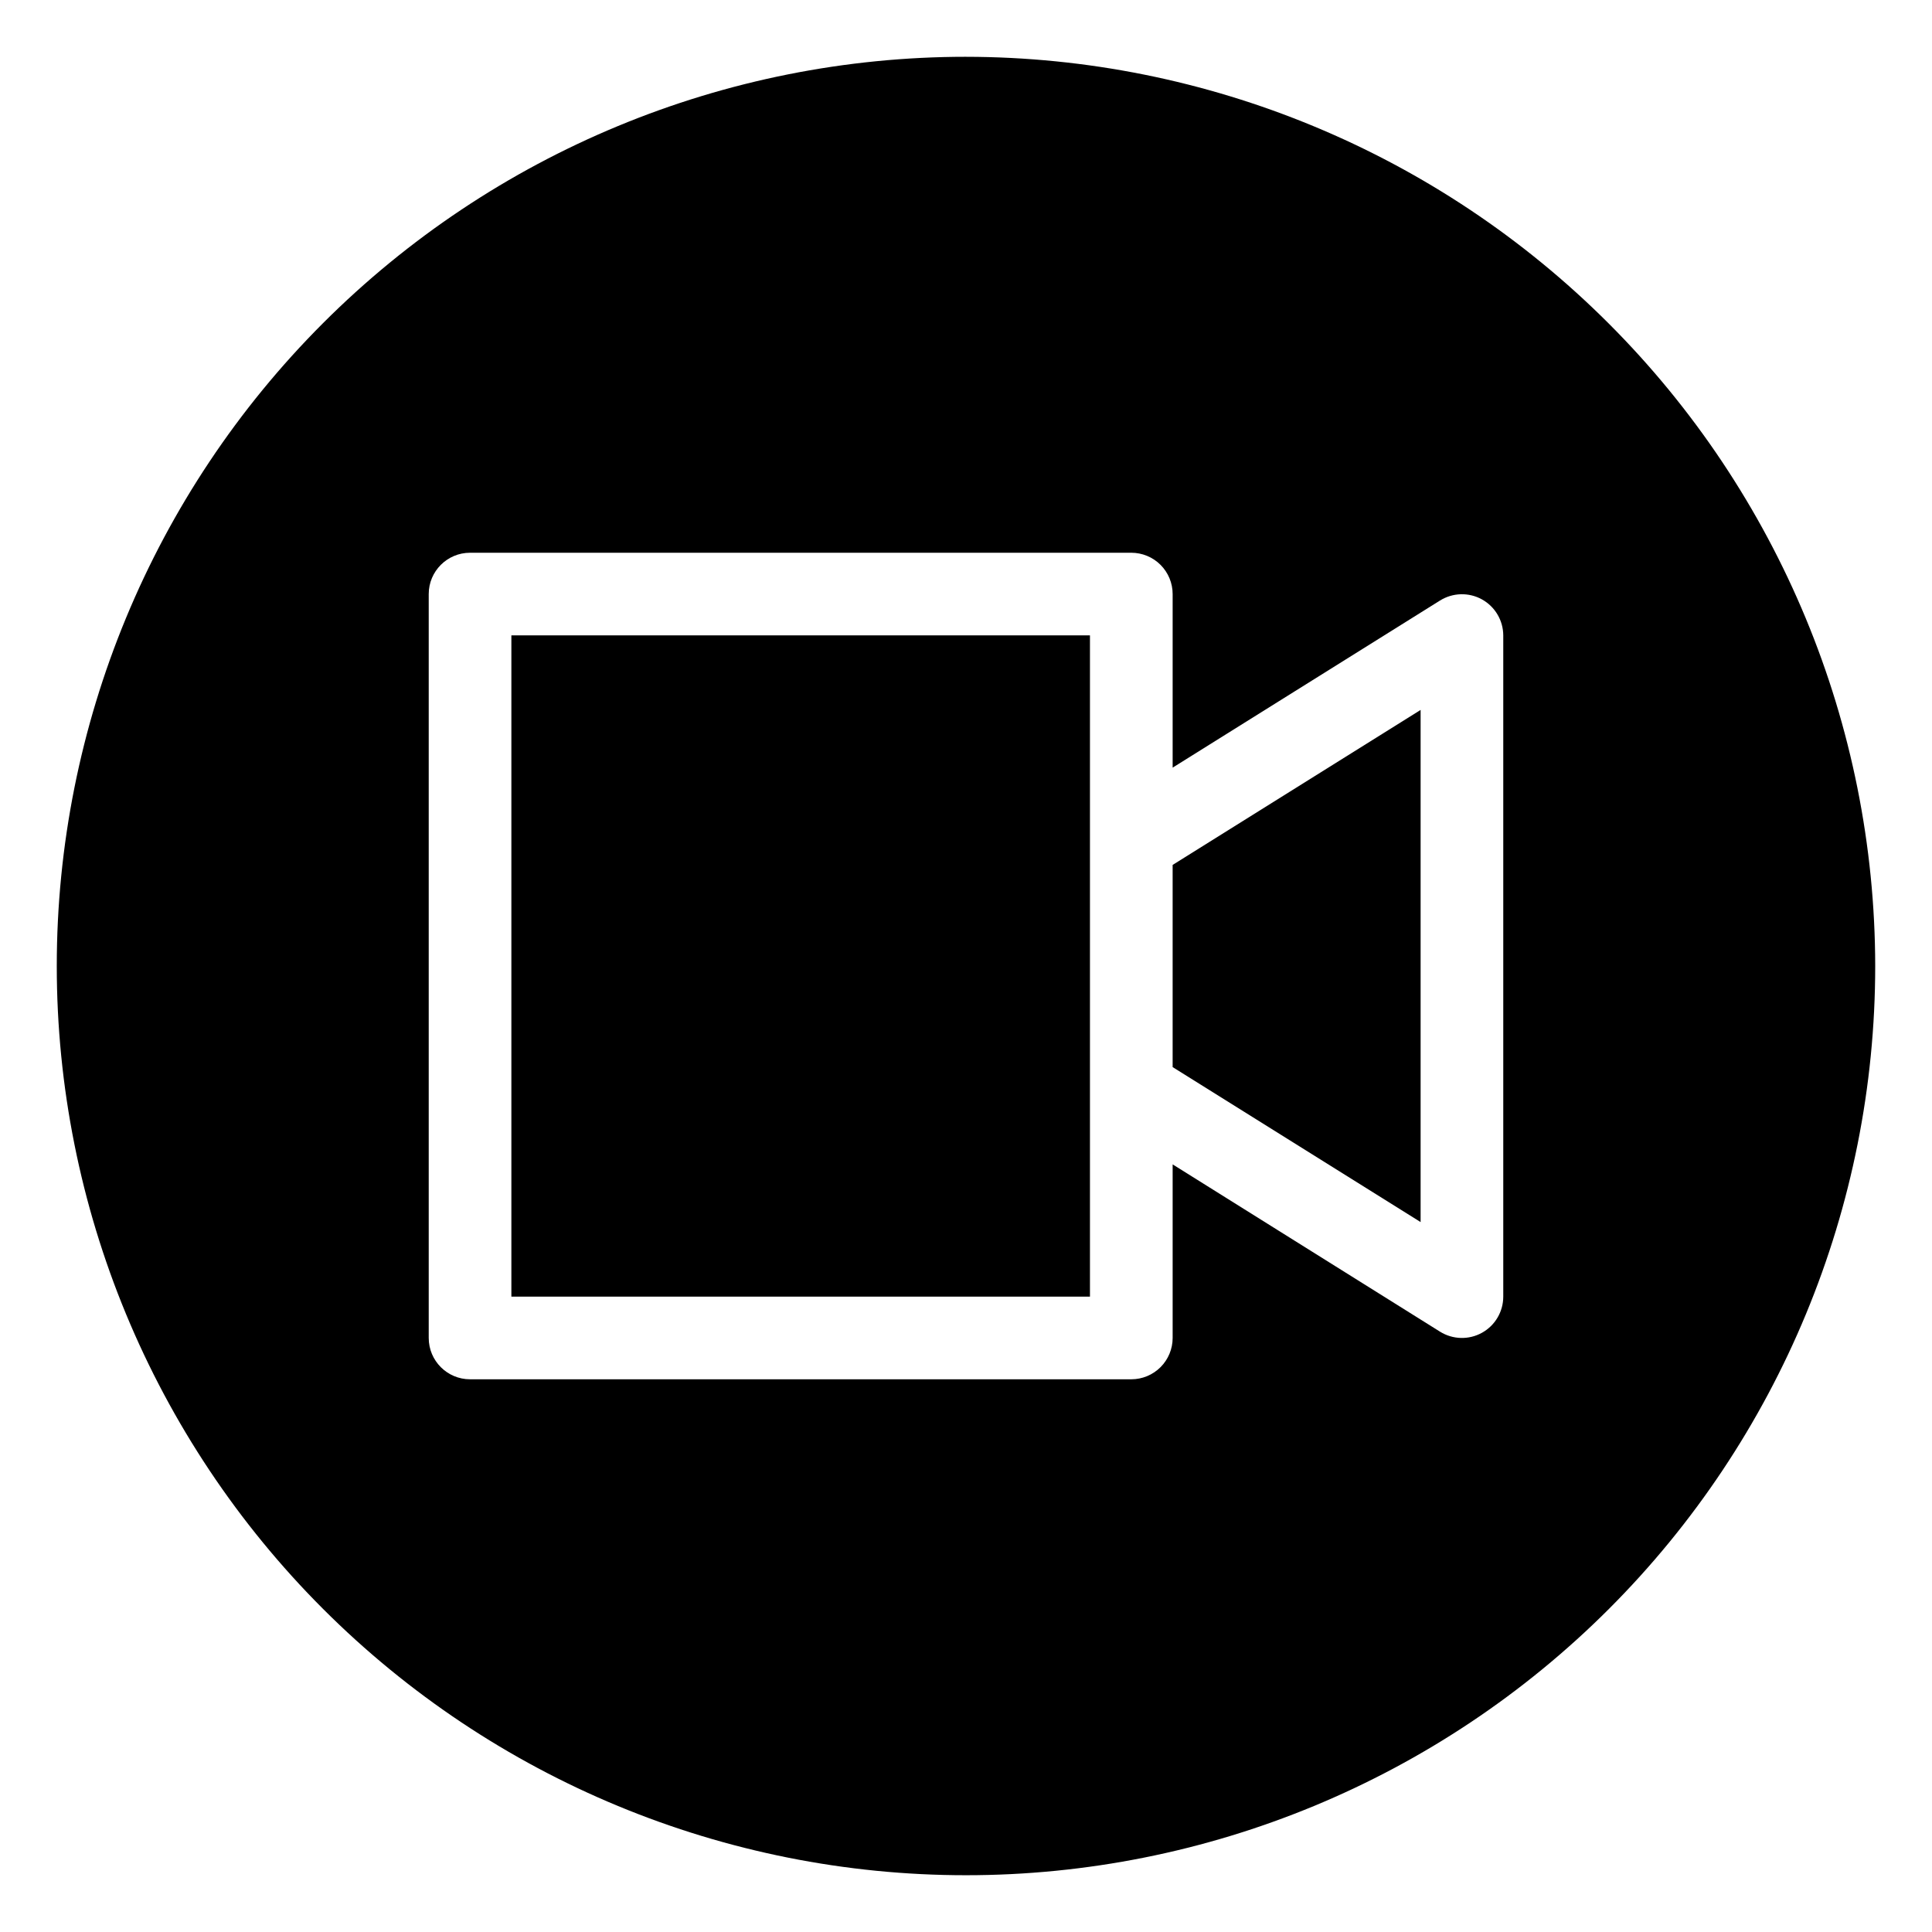
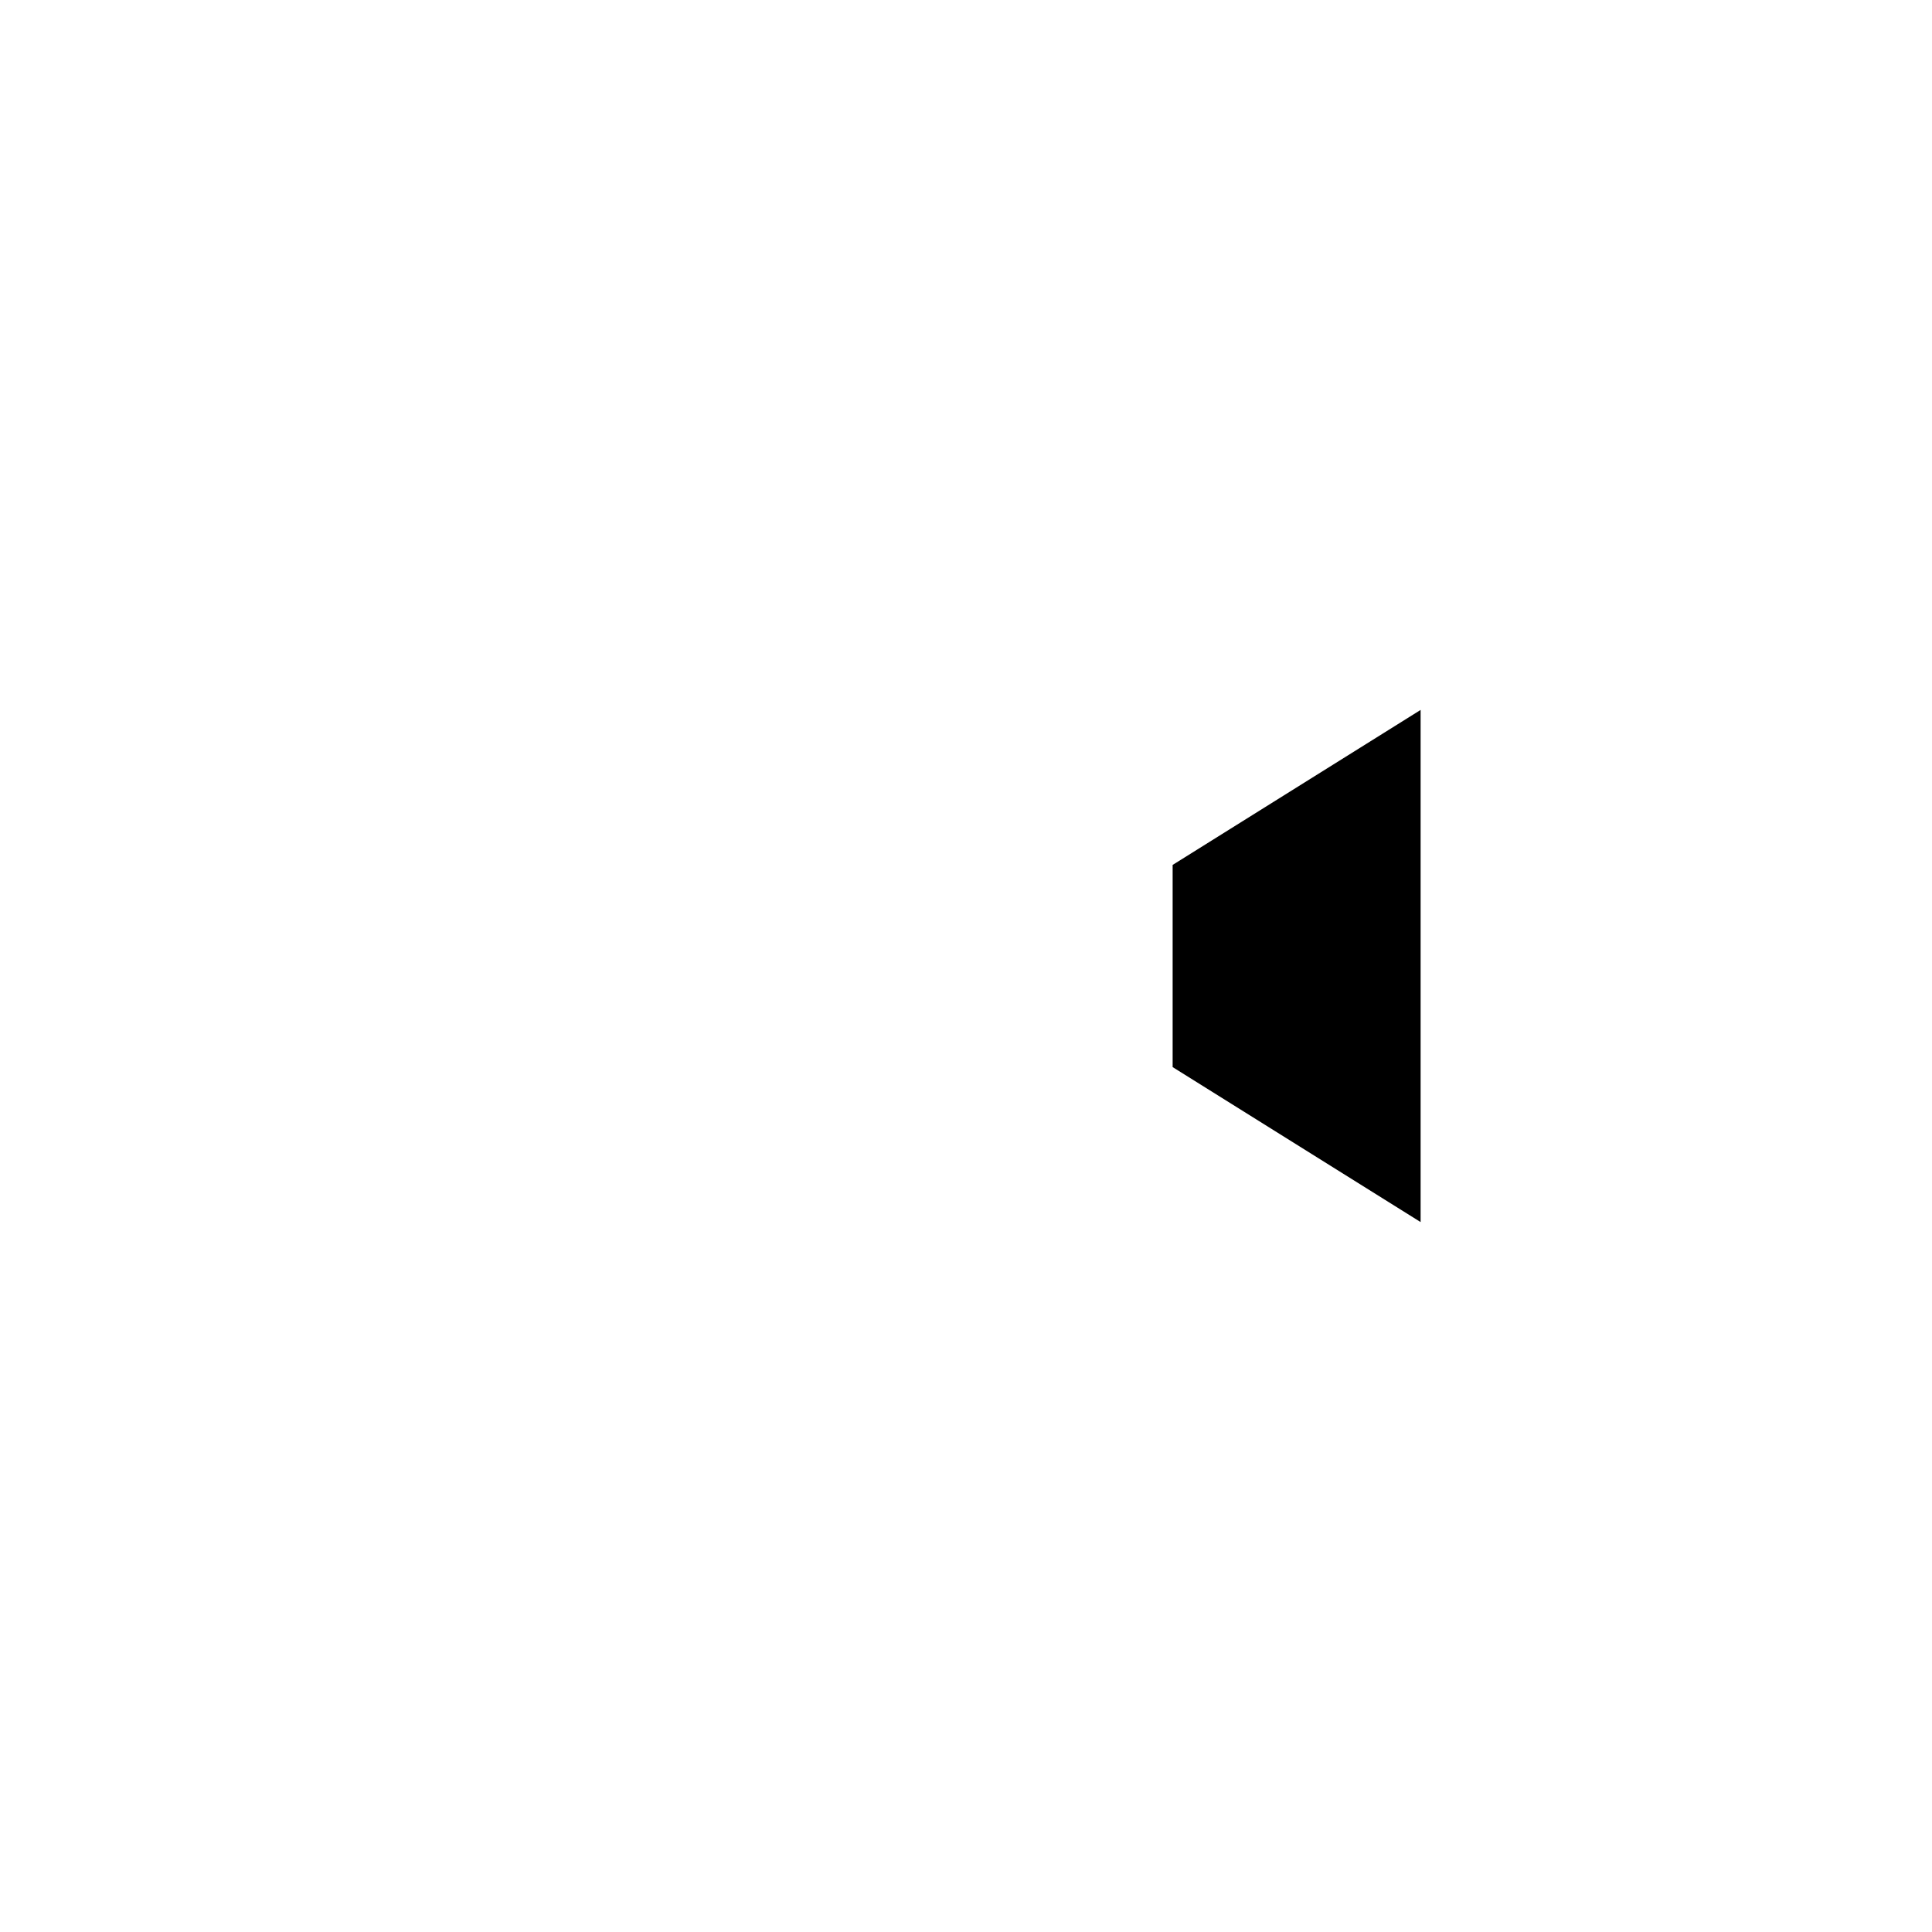
<svg xmlns="http://www.w3.org/2000/svg" fill="#000000" width="800px" height="800px" version="1.1" viewBox="144 144 512 512">
  <g>
-     <path d="m279.52 312.38h153.33v175.24h-153.33z" />
    <path d="m454.76 426.79 65.715 41.07v-135.72l-65.715 41.074z" />
-     <path d="m400 159.05c-63.906 0-125.19 25.387-170.38 70.574s-70.574 106.47-70.574 170.38c0 63.902 25.387 125.19 70.574 170.38s106.47 70.57 170.38 70.57c63.902 0 125.19-25.383 170.38-70.57s70.57-106.48 70.57-170.38c-0.07-63.883-25.48-125.13-70.652-170.3s-106.42-70.582-170.3-70.652zm142.38 328.57c0 3.981-2.16 7.648-5.641 9.578-3.484 1.934-7.738 1.82-11.117-0.289l-70.859-44.336v46c0 2.906-1.156 5.691-3.211 7.742-2.051 2.055-4.84 3.211-7.742 3.211h-175.24c-6.051 0-10.953-4.906-10.953-10.953v-197.14c0-6.047 4.902-10.949 10.953-10.949h175.24c2.902 0 5.691 1.152 7.742 3.207 2.055 2.055 3.211 4.84 3.211 7.742v46l70.863-44.293-0.004 0.004c3.371-2.106 7.617-2.223 11.098-0.305 3.477 1.922 5.644 5.574 5.66 9.547z" />
  </g>
</svg>